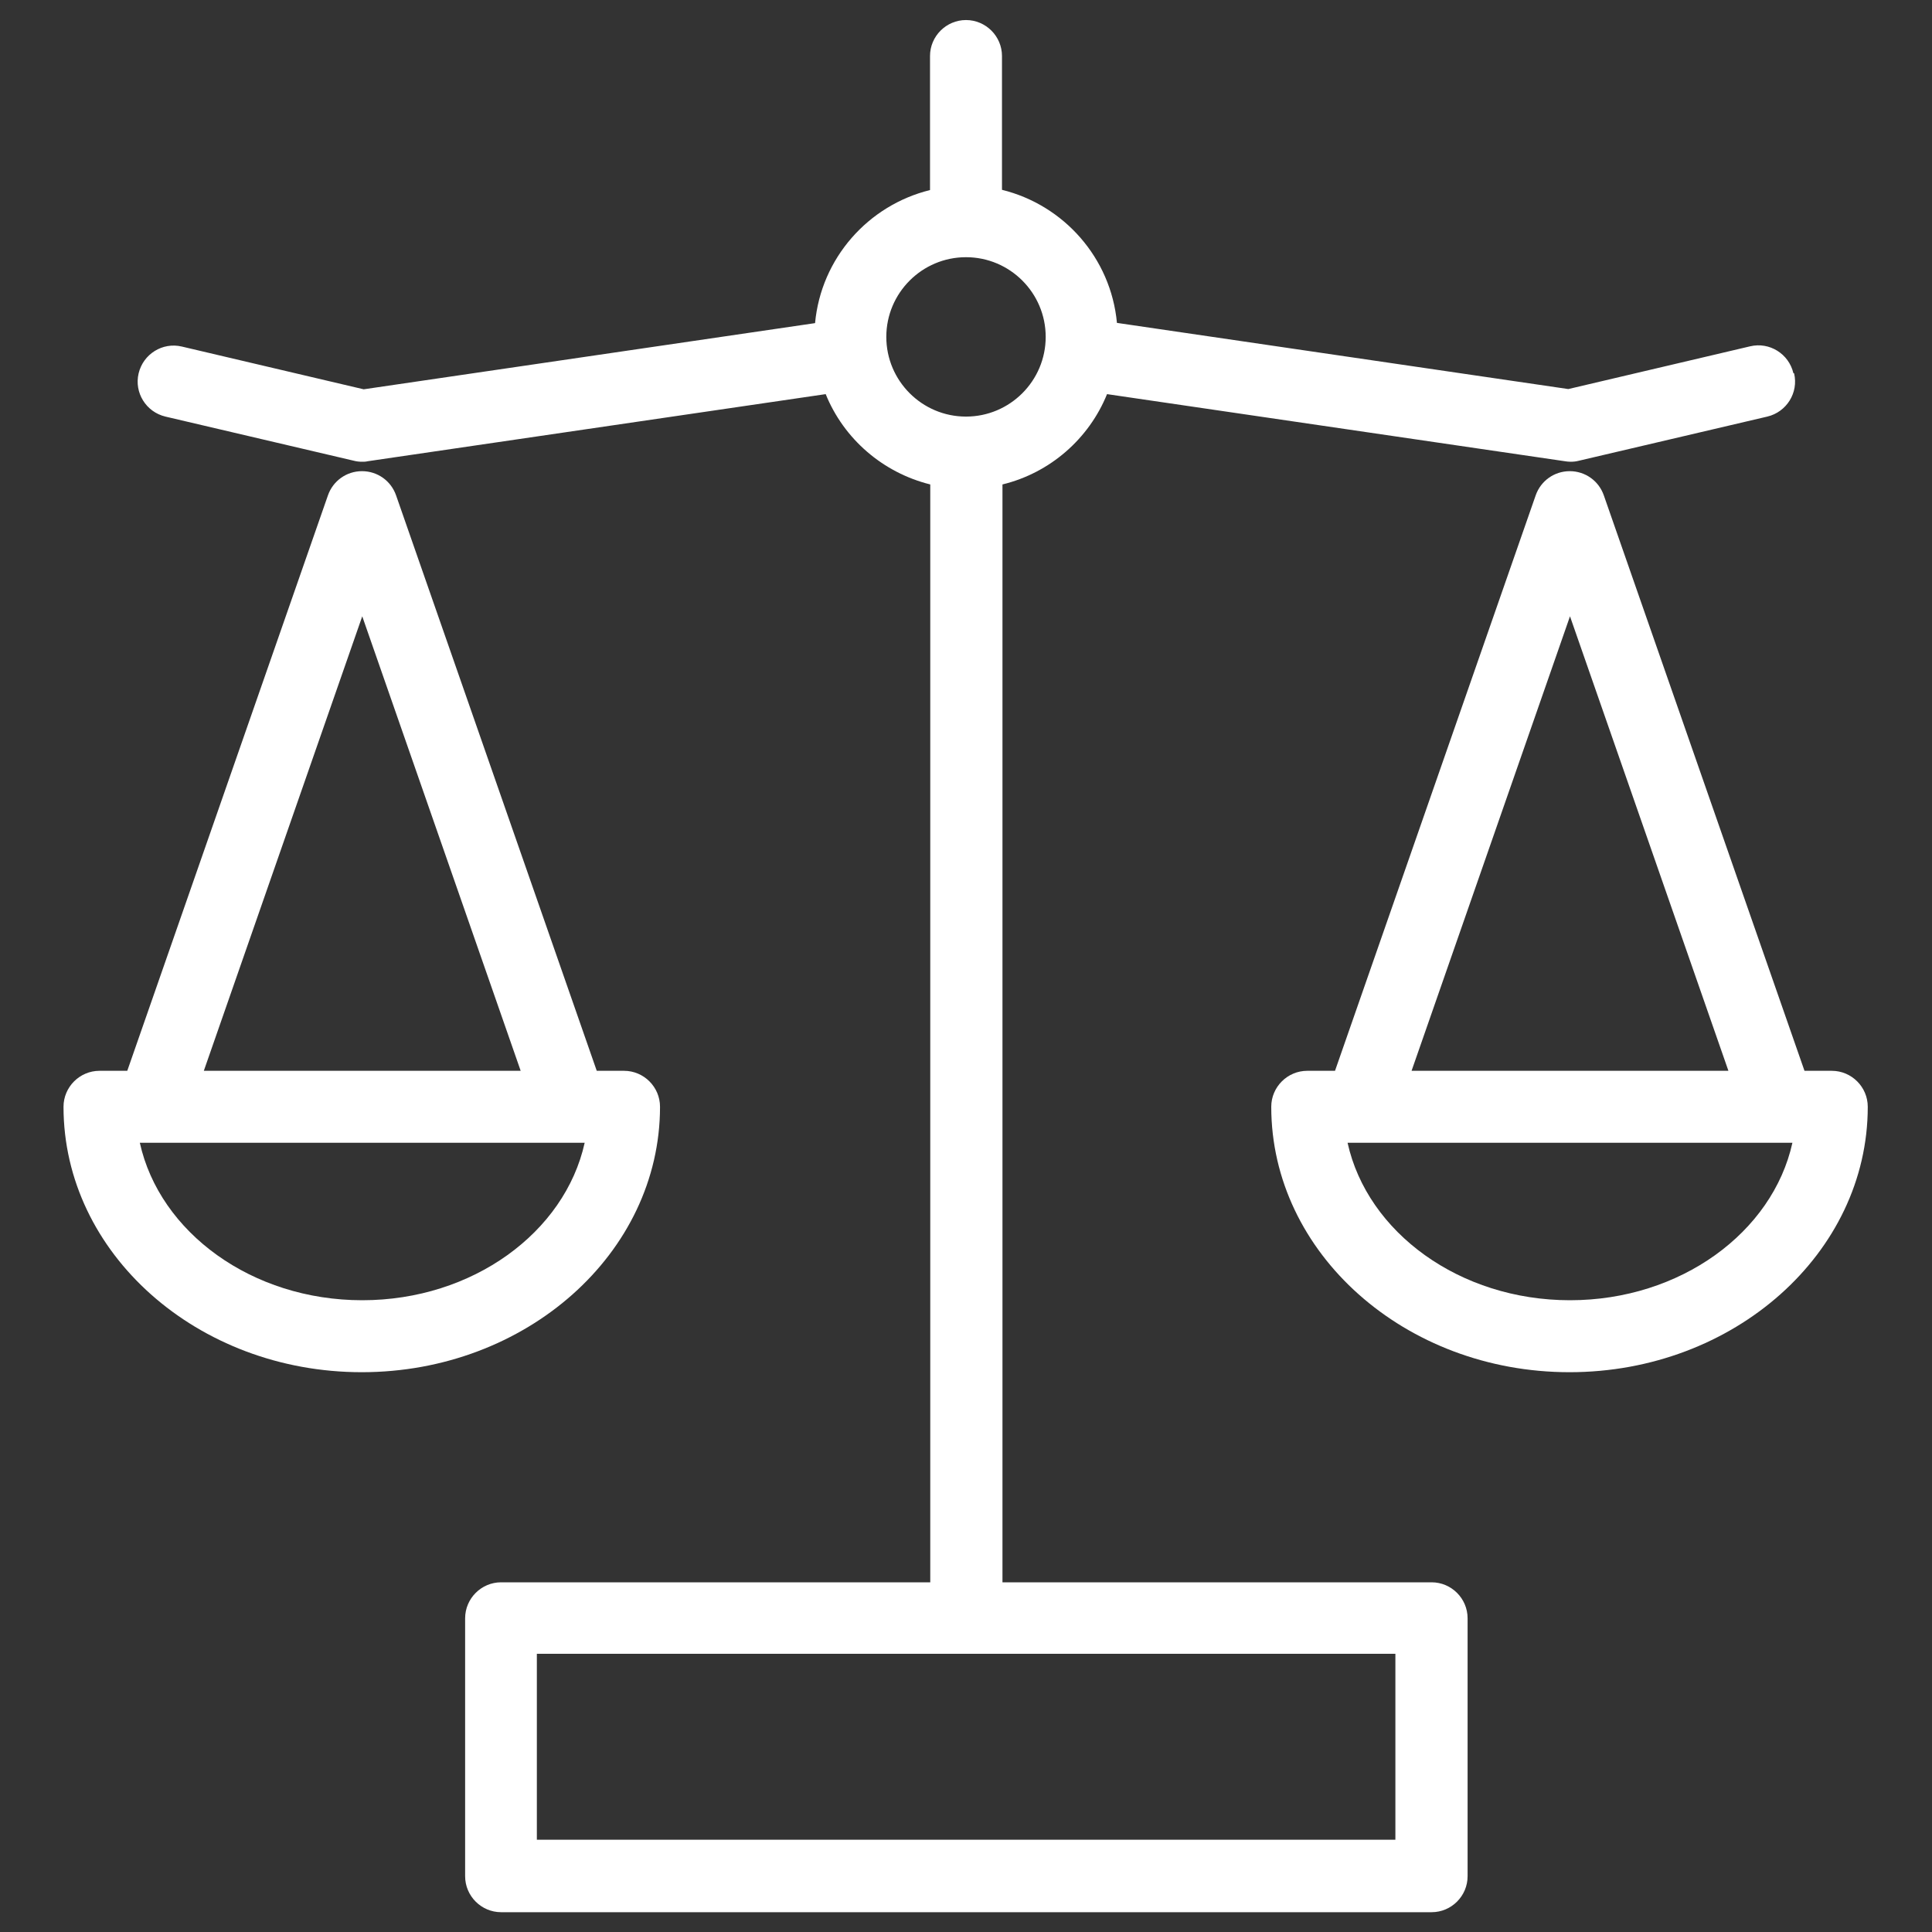
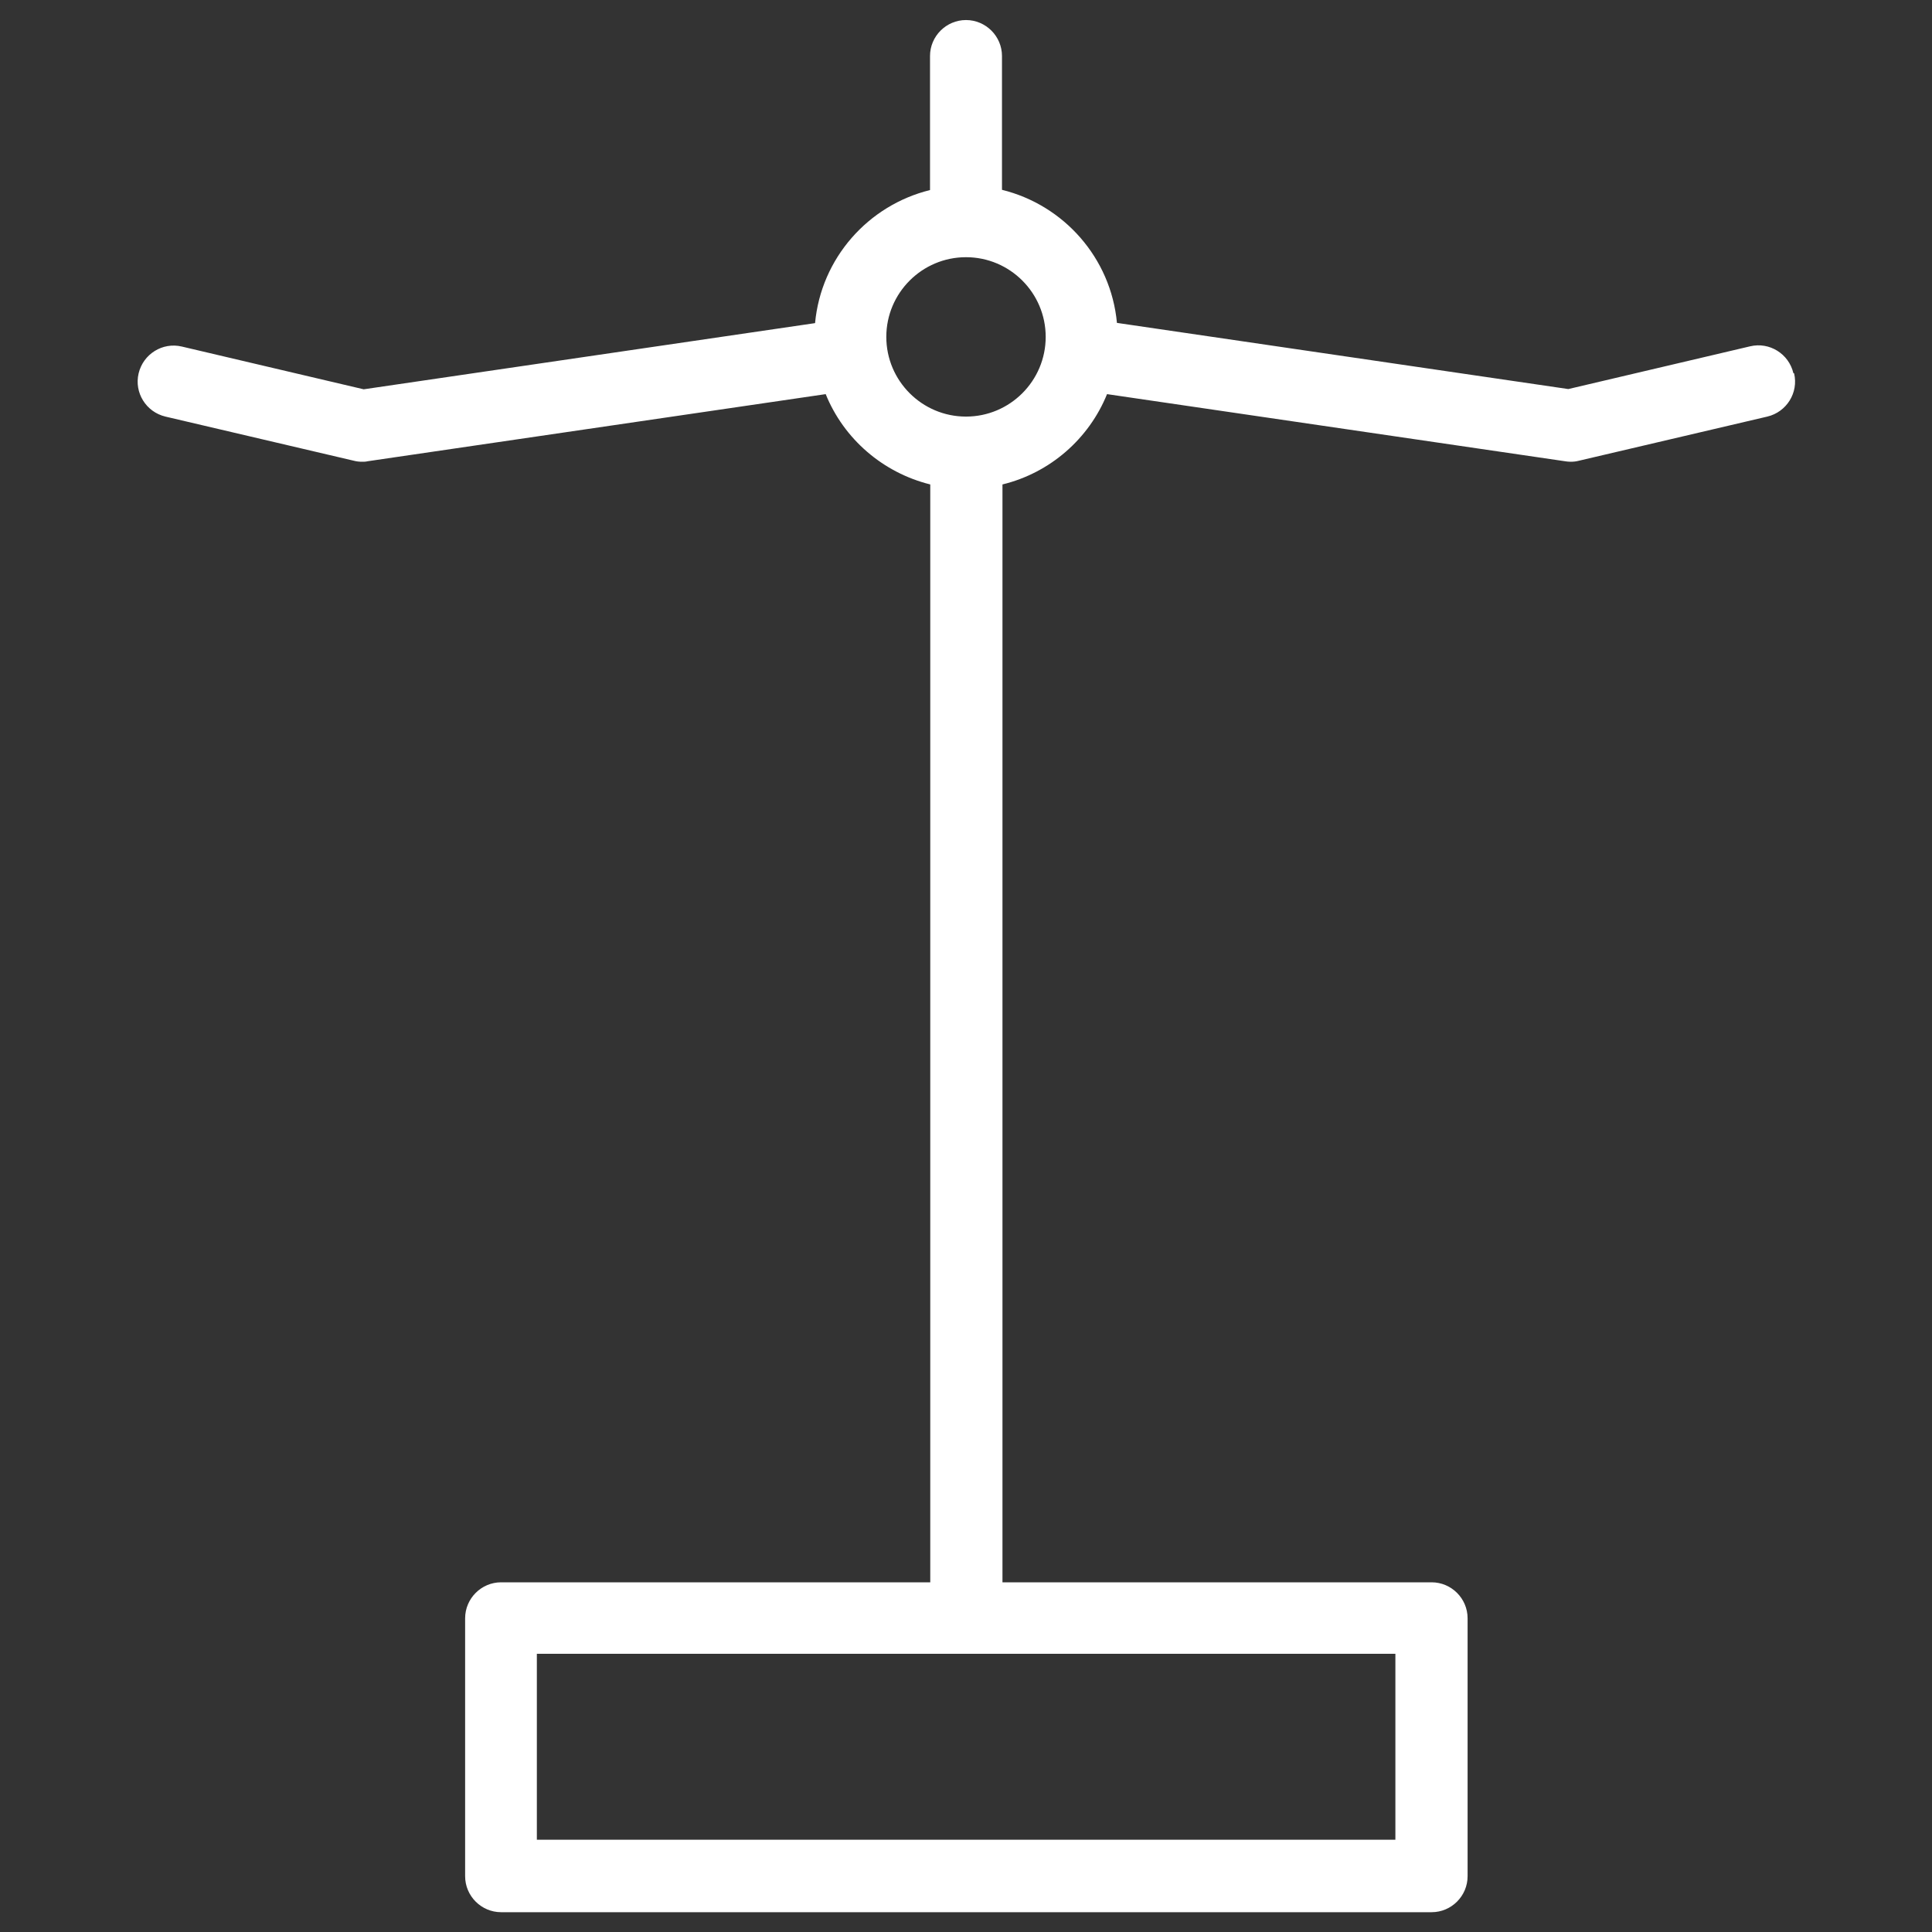
<svg xmlns="http://www.w3.org/2000/svg" id="_레이어_1" viewBox="0 0 80 80">
  <rect x="0" y="0" width="80" height="80" fill="#333333" stroke="none" />
  <defs>
    <style>.cls-1{fill:#fff;stroke-width:0px;}</style>
  </defs>
-   <path class="cls-1" d="m25.86,44.34h-1.15l-8.31-23.83c-.21-.6-.77-1-1.41-1s-1.2.4-1.41,1l-8.31,23.83h-1.15c-.82,0-1.49.67-1.49,1.49,0,6.06,5.54,10.99,12.35,10.99s12.35-4.93,12.35-10.99c0-.82-.67-1.49-1.49-1.49Zm-10.86-18.82l6.56,18.82h-13.12l6.56-18.82Zm0,28.32c-4.57,0-8.39-2.81-9.21-6.52h.55s0,0,0,0c0,0,0,0,0,0h17.87c-.82,3.71-4.64,6.52-9.21,6.52Z" />
-   <path class="cls-1" d="m75.87,44.34h-1.15l-8.31-23.83c-.21-.6-.77-1-1.41-1s-1.2.4-1.41,1l-8.31,23.83h-1.15c-.82,0-1.49.67-1.49,1.49,0,6.06,5.54,10.99,12.35,10.99s12.35-4.93,12.35-10.99c0-.82-.67-1.49-1.49-1.49Zm-10.86-18.82l6.56,18.82h-13.12l6.56-18.82Zm0,28.32c-4.57,0-8.39-2.81-9.21-6.52h17.87s0,0,0,0c0,0,0,0,0,0h.55c-.82,3.71-4.64,6.52-9.21,6.52Z" />
  <path class="cls-1" d="m74.26,15.45c-.19-.8-.99-1.3-1.79-1.11l-7.53,1.77-18.69-2.74c-.25-2.69-2.2-4.88-4.76-5.51V2.32c0-.82-.67-1.49-1.49-1.49s-1.49.67-1.49,1.49v5.55c-2.56.63-4.51,2.82-4.76,5.51l-18.69,2.74-7.53-1.77c-.8-.19-1.6.31-1.79,1.11-.19.8.31,1.6,1.11,1.79l7.81,1.83c.11.03.23.04.34.04.07,0,.14,0,.22-.02l18.97-2.78c.75,1.85,2.36,3.25,4.33,3.74v45.46h-17.77c-.82,0-1.49.67-1.49,1.49v10.68c0,.82.67,1.49,1.49,1.49h38.53c.82,0,1.49-.67,1.49-1.49v-10.68c0-.82-.67-1.49-1.49-1.49h-17.77V20.06c1.97-.48,3.58-1.89,4.33-3.74l18.97,2.78c.07.01.14.02.22.02.11,0,.23-.01.34-.04l7.81-1.83c.8-.19,1.3-.99,1.11-1.79Zm-16.49,60.73H22.23v-7.7h35.55v7.7Zm-17.77-58.93c-1.82,0-3.3-1.48-3.3-3.3s1.48-3.3,3.3-3.3,3.3,1.48,3.3,3.3-1.48,3.3-3.3,3.3Z" />
</svg>